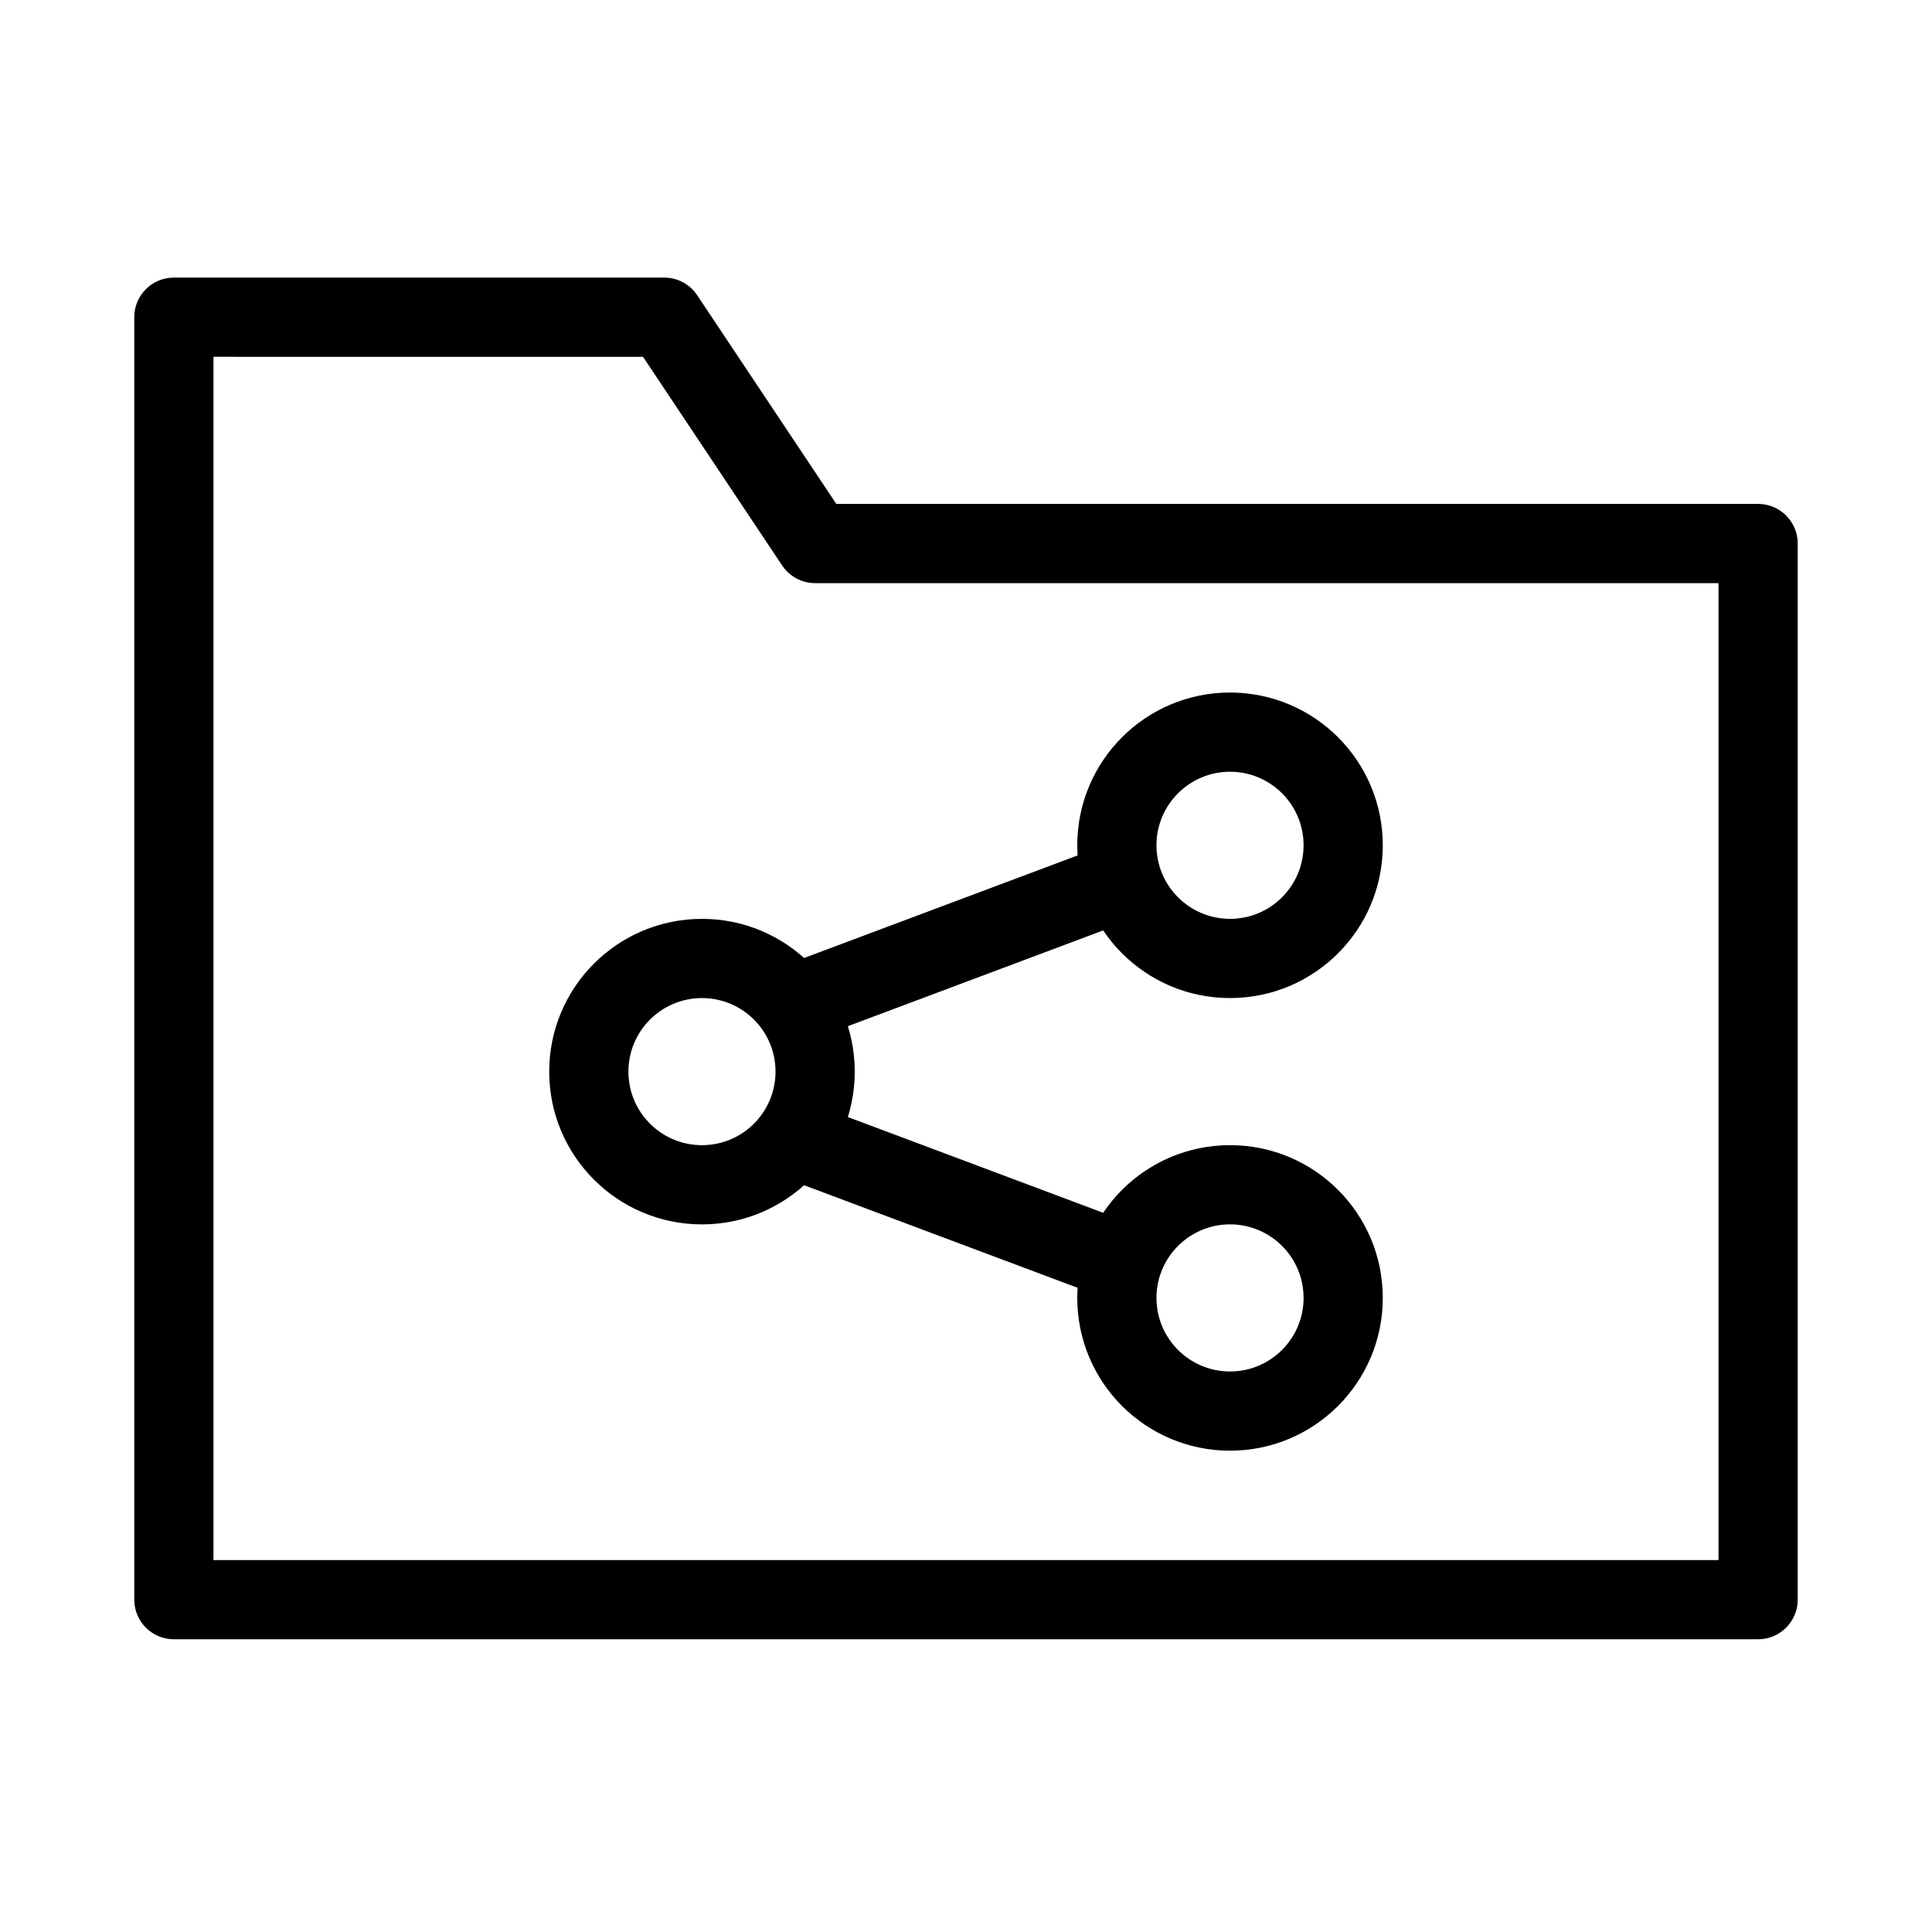
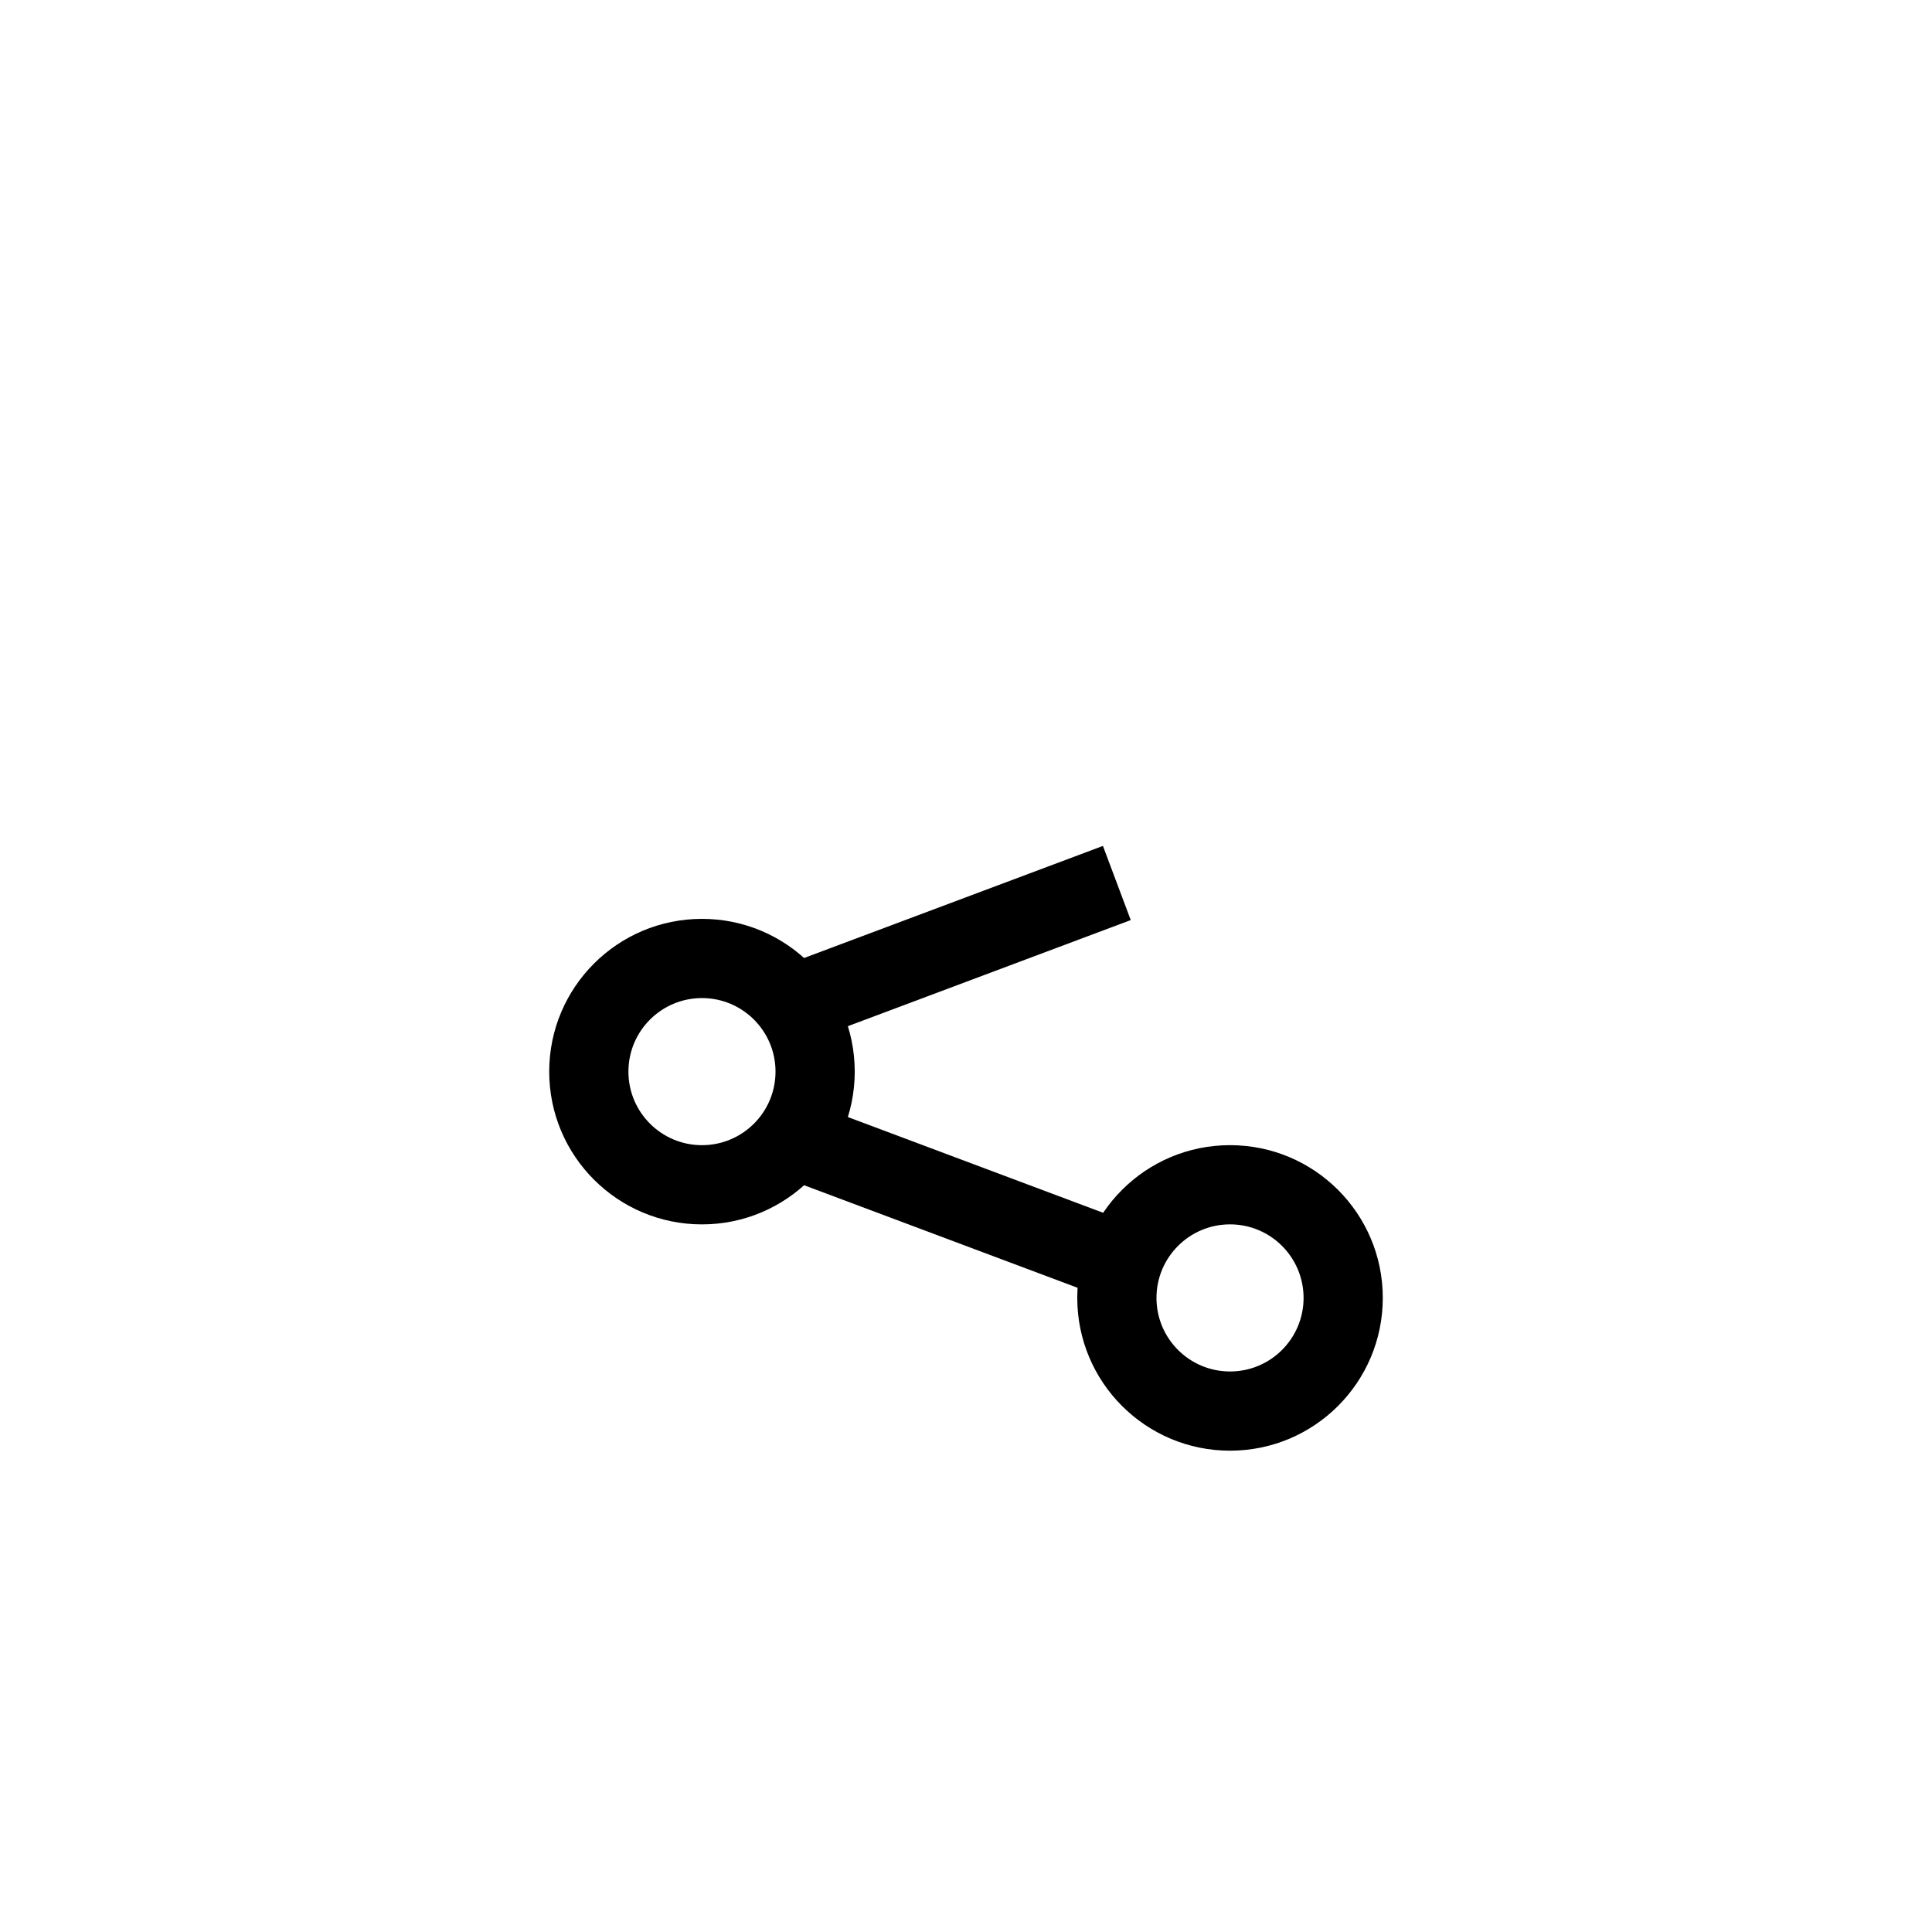
<svg xmlns="http://www.w3.org/2000/svg" fill="#000000" width="800px" height="800px" version="1.1" viewBox="144 144 512 512">
  <g fill-rule="evenodd">
-     <path d="m179.58 228.06c0-5.797 4.699-10.496 10.496-10.496h129.95c3.512 0 6.789 1.754 8.734 4.676l36.867 55.301h244.29c5.797 0 10.496 4.699 10.496 10.496v279.89c0 5.797-4.699 10.496-10.496 10.496h-419.84c-5.797 0-10.496-4.699-10.496-10.496zm20.992 10.496v318.88h398.85v-258.9h-239.41c-3.508 0-6.785-1.754-8.73-4.672l-36.871-55.305z" />
    <path d="m330.03 408.5c-10.766 0-19.492 8.727-19.492 19.492s8.727 19.492 19.492 19.492 19.492-8.727 19.492-19.492-8.727-19.492-19.492-19.492zm-40.484 19.492c0-22.359 18.125-40.484 40.484-40.484s40.484 18.125 40.484 40.484-18.125 40.484-40.484 40.484-40.484-18.125-40.484-40.484z" />
-     <path d="m469.97 348.52c-10.766 0-19.492 8.727-19.492 19.492s8.727 19.492 19.492 19.492 19.492-8.727 19.492-19.492-8.727-19.492-19.492-19.492zm-40.484 19.492c0-22.359 18.125-40.484 40.484-40.484s40.484 18.125 40.484 40.484-18.125 40.484-40.484 40.484-40.484-18.125-40.484-40.484z" />
    <path d="m469.97 468.47c-10.766 0-19.492 8.727-19.492 19.492s8.727 19.492 19.492 19.492 19.492-8.727 19.492-19.492-8.727-19.492-19.492-19.492zm-40.484 19.492c0-22.359 18.125-40.484 40.484-40.484s40.484 18.125 40.484 40.484-18.125 40.484-40.484 40.484-40.484-18.125-40.484-40.484z" />
    <path d="m443.66 387.83-79.969 29.992-7.371-19.656 79.969-29.988z" />
    <path d="m436.29 487.8-79.969-29.988 7.371-19.656 79.969 29.988z" />
  </g>
</svg>